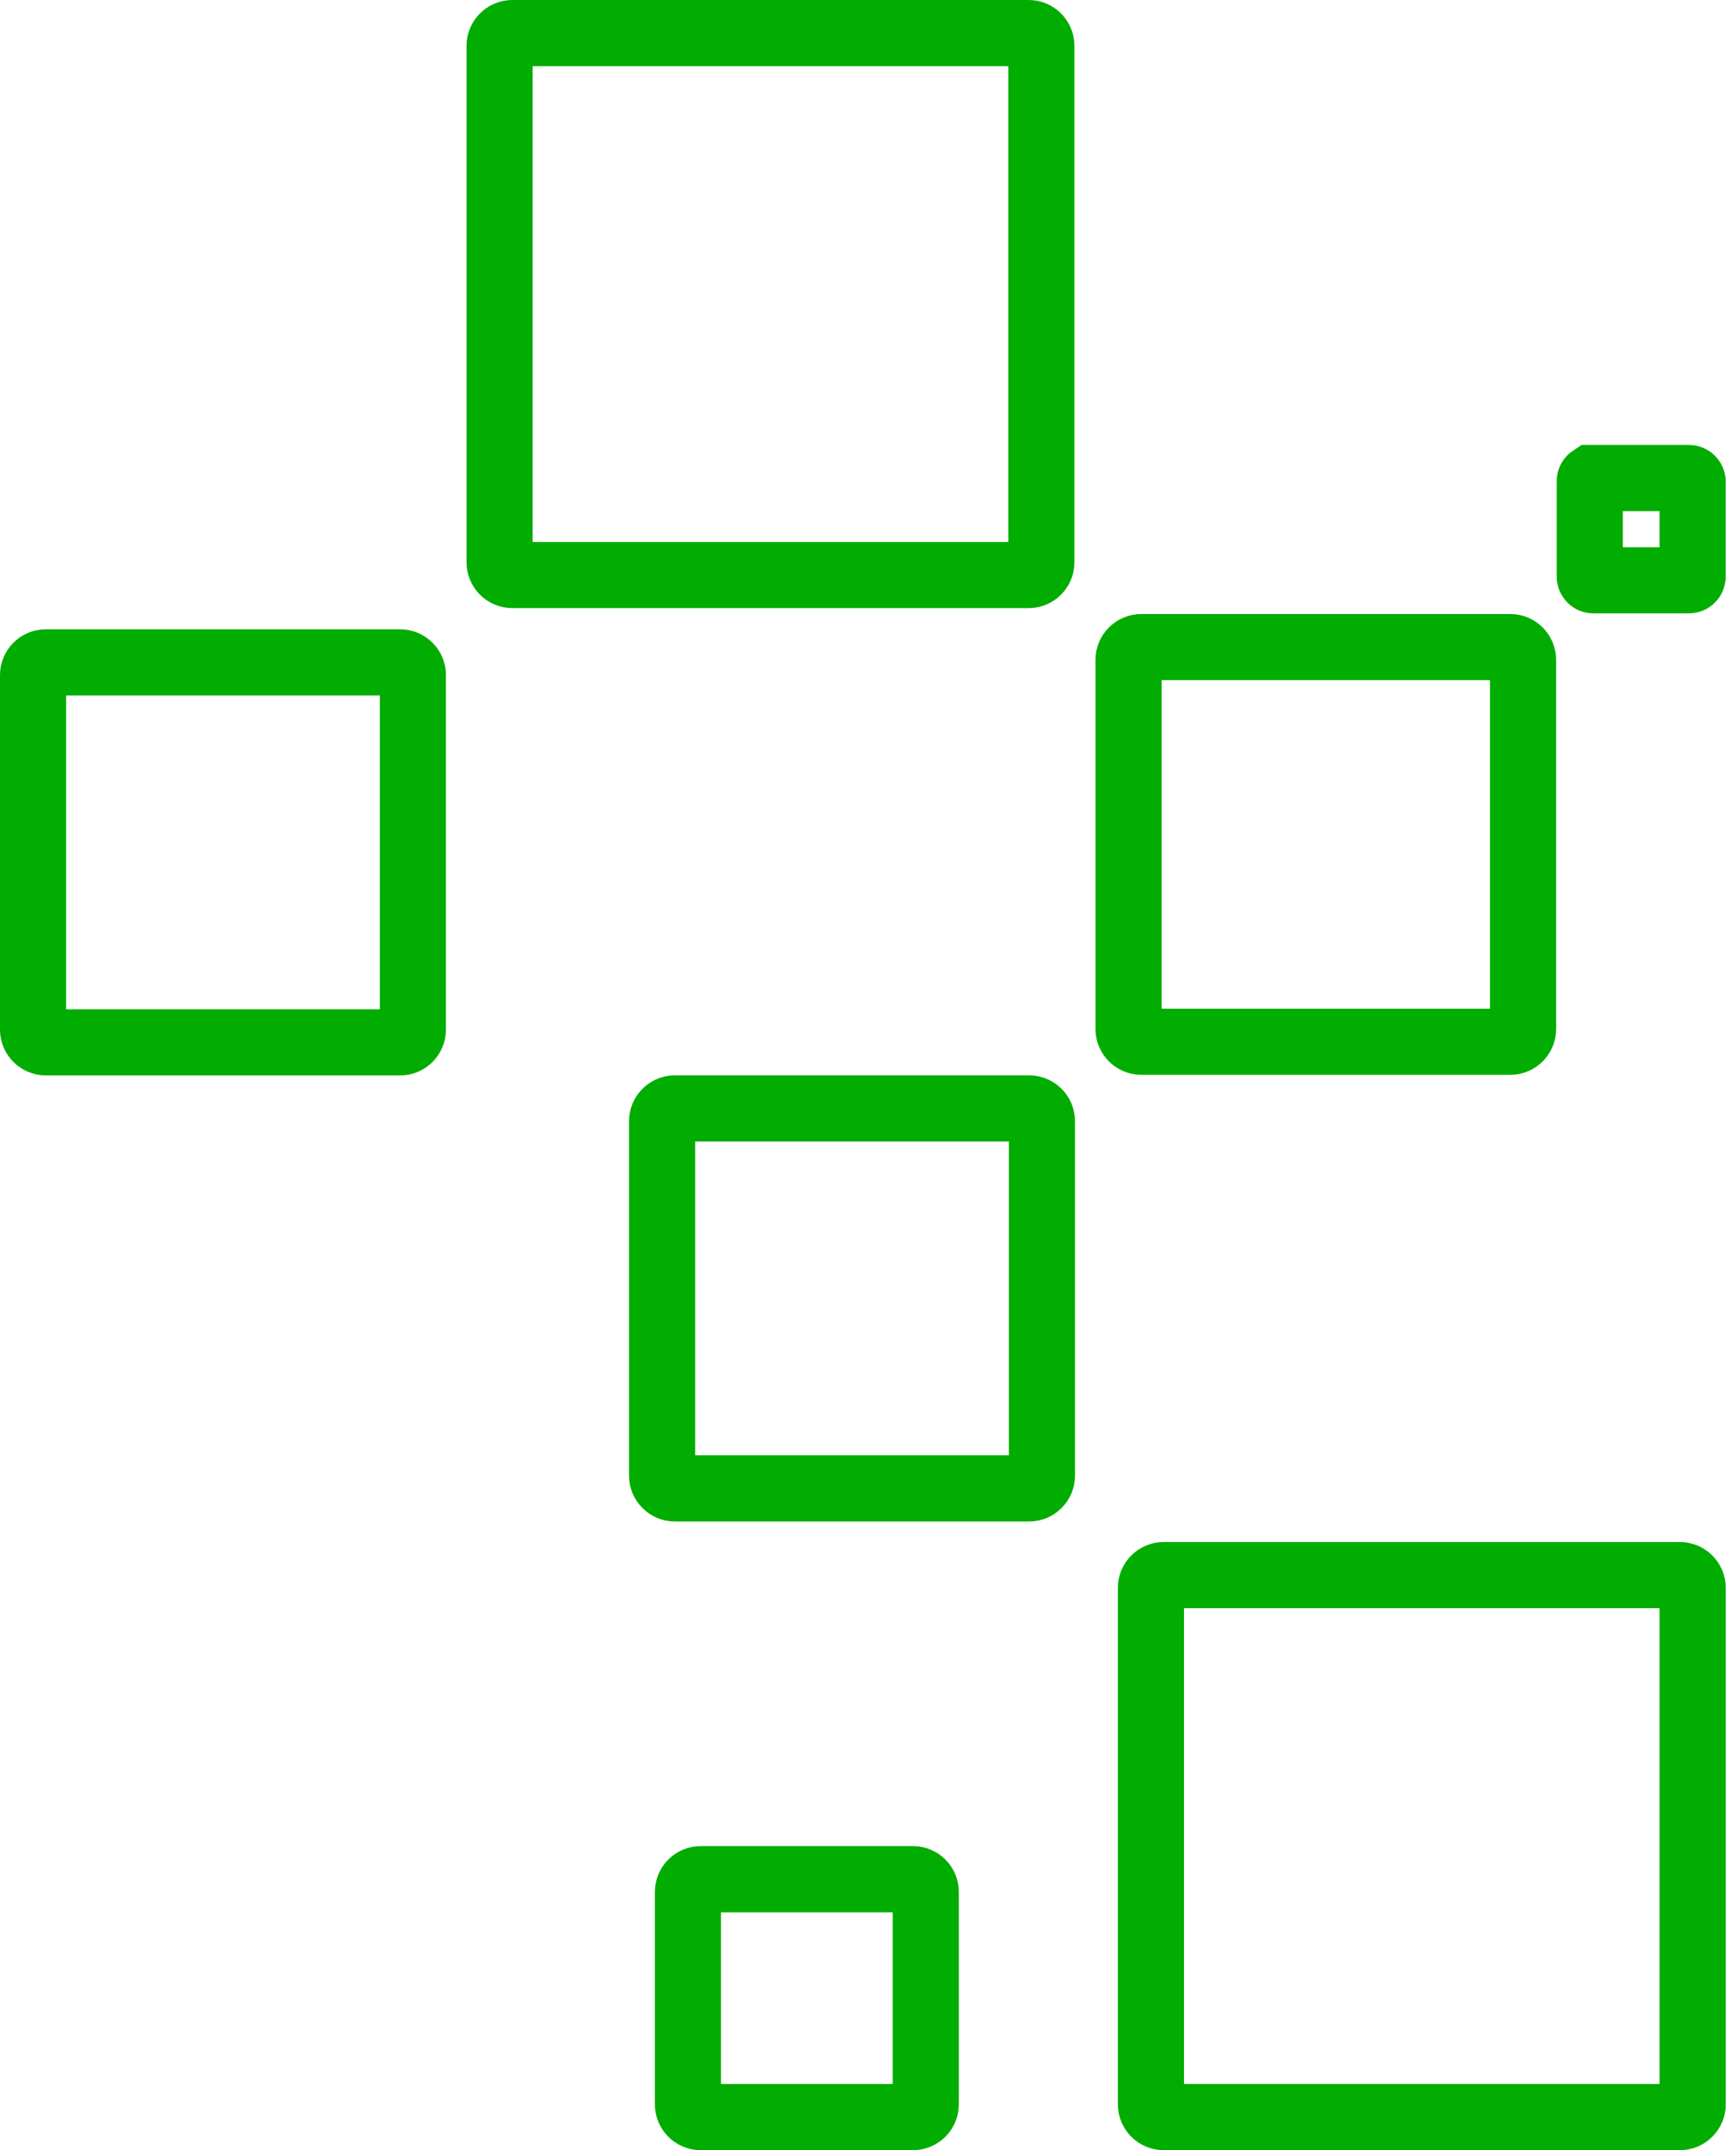
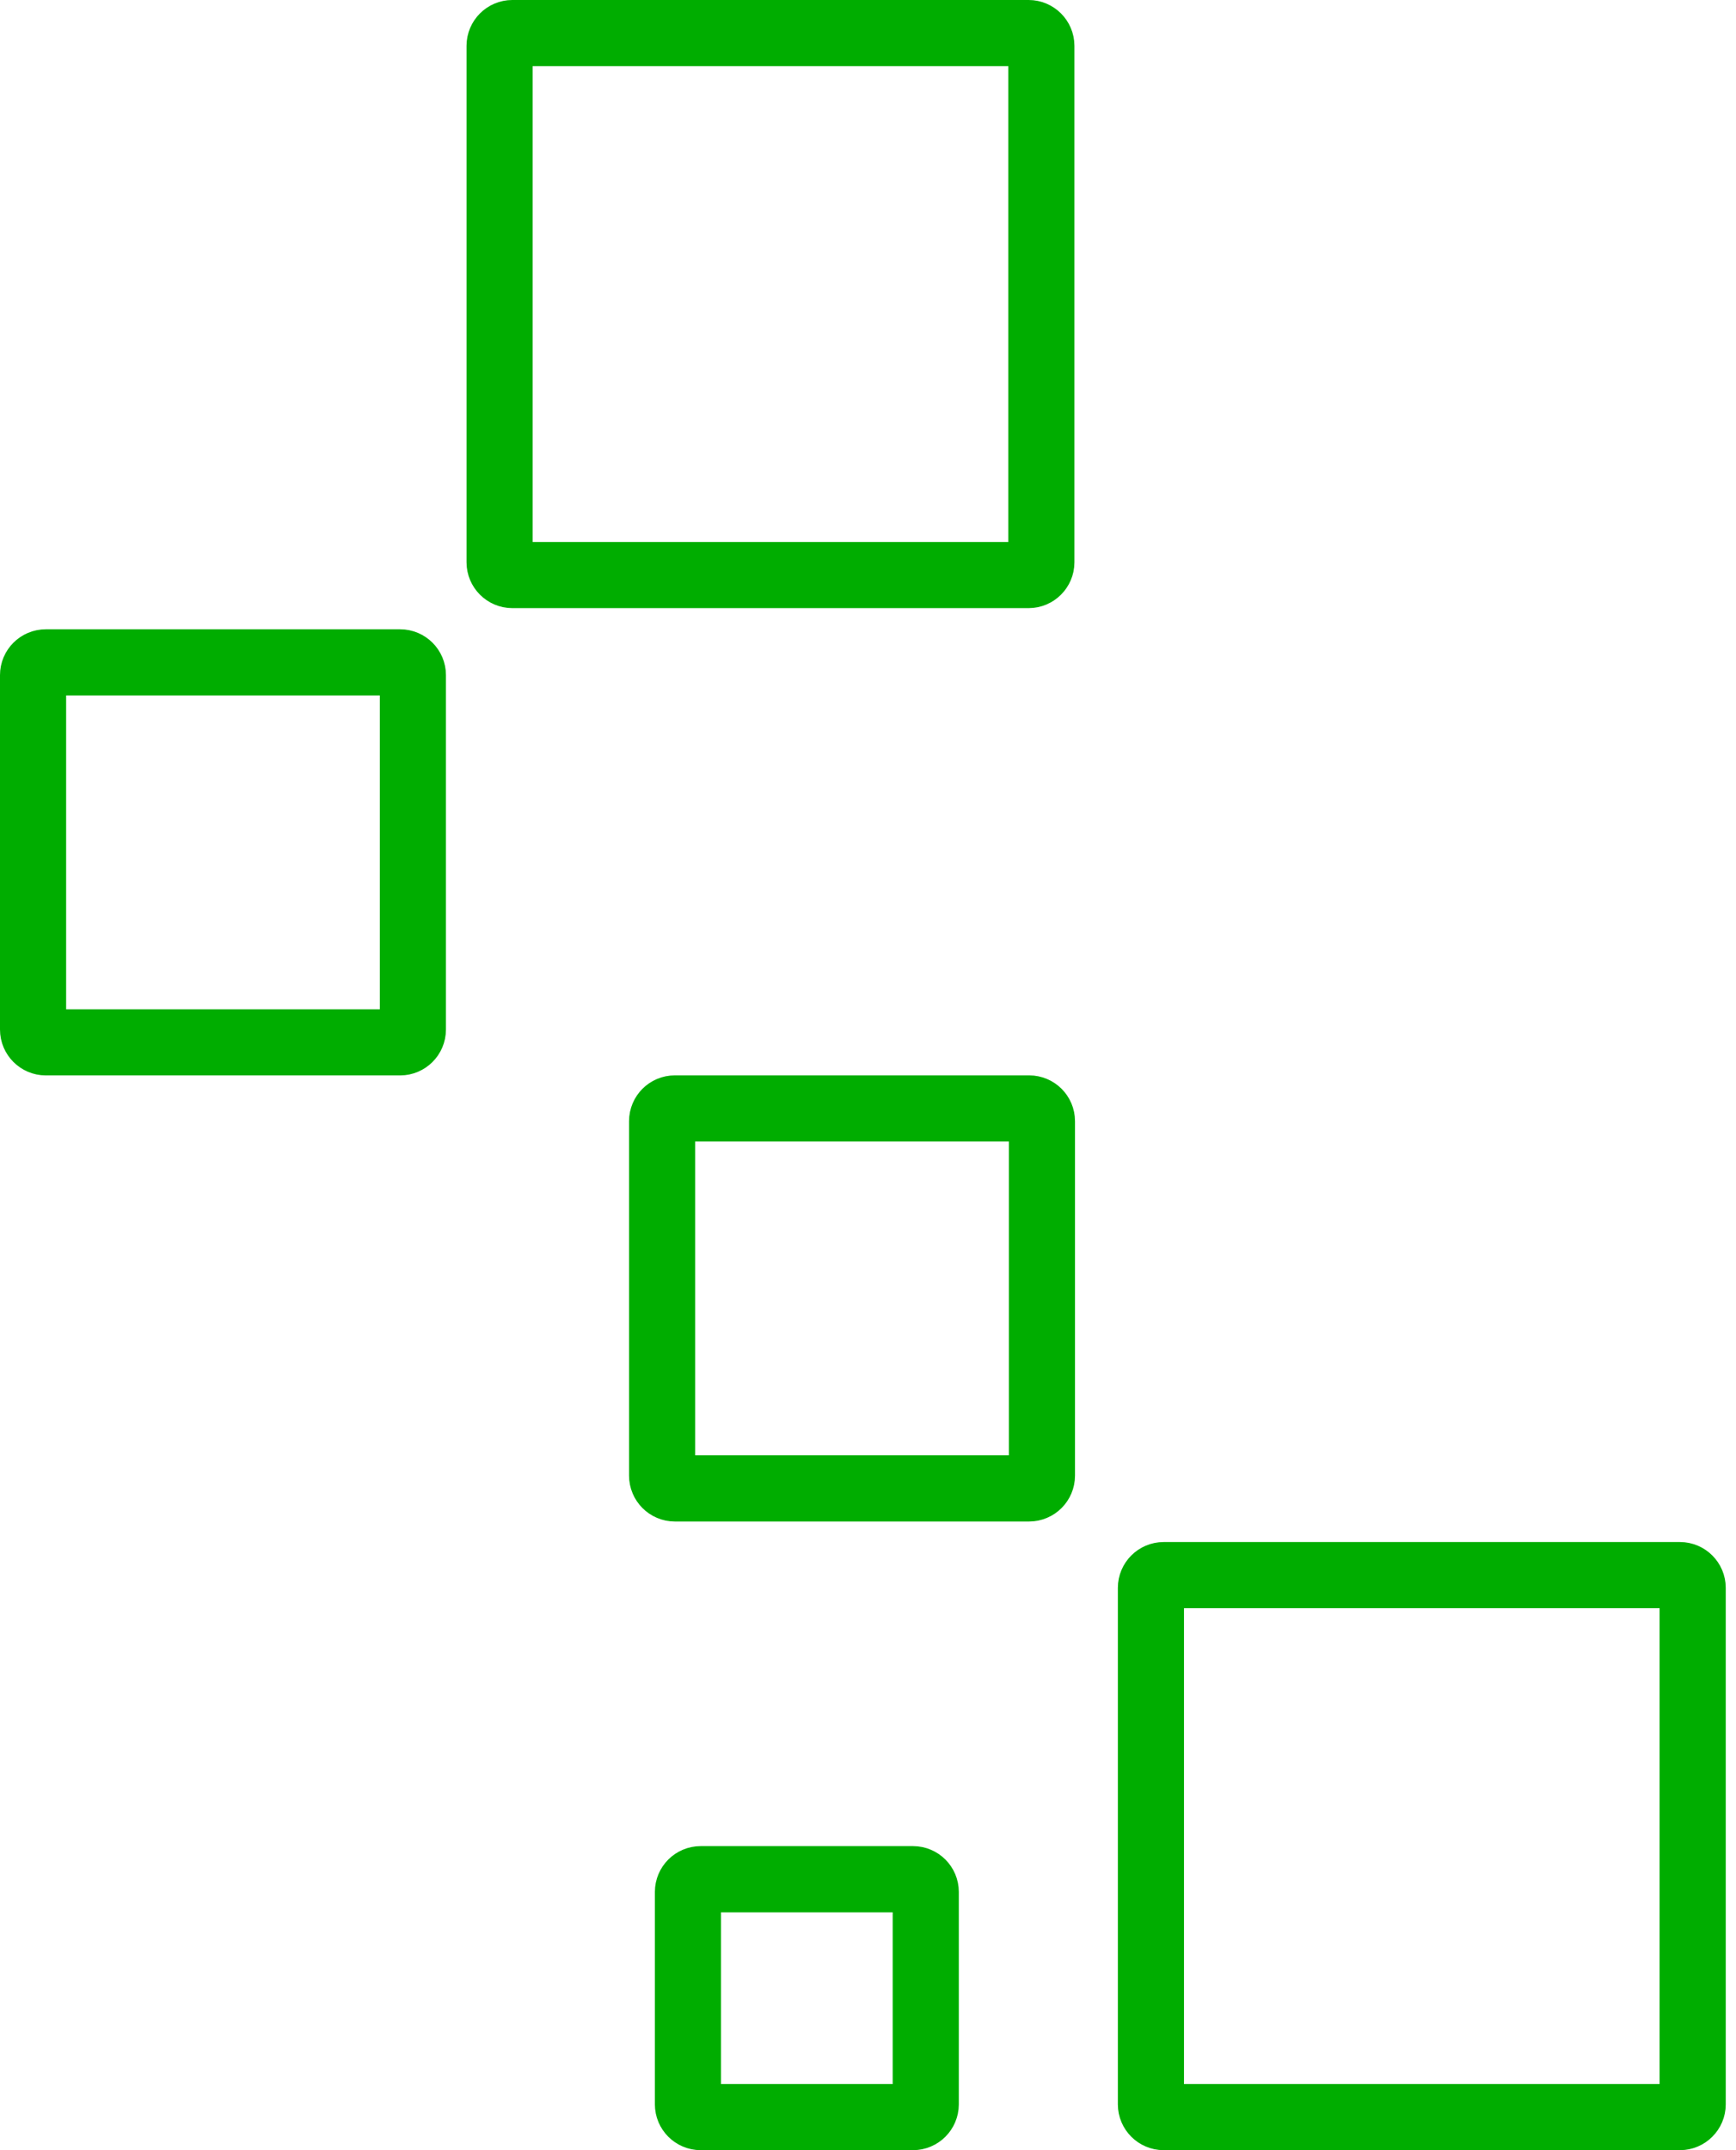
<svg xmlns="http://www.w3.org/2000/svg" width="42" height="52" viewBox="0 0 42 52" fill="none">
  <path d="M0.8 16.326C0.8 16.157 0.939 16.019 1.107 16.019H9.682C9.85 16.019 9.989 16.157 9.989 16.326V24.9C9.989 25.069 9.85 25.208 9.682 25.208H1.107C0.939 25.208 0.8 25.069 0.8 24.9V16.326Z" stroke="#00AD00" stroke-width="1.6" />
  <path d="M16.644 45.754C16.644 45.585 16.782 45.447 16.951 45.447H22.09C22.259 45.447 22.397 45.585 22.397 45.754V50.893C22.397 51.061 22.259 51.2 22.09 51.2H16.951C16.782 51.2 16.644 51.061 16.644 50.893V45.754Z" stroke="#00AD00" stroke-width="1.6" />
-   <path d="M38.489 11.573C38.493 11.568 38.498 11.564 38.504 11.56H38.556H40.856C40.886 11.56 40.908 11.571 40.924 11.587C40.94 11.602 40.951 11.624 40.951 11.655V13.94C40.951 13.97 40.94 13.992 40.924 14.008C40.908 14.024 40.886 14.034 40.856 14.034H38.556C38.526 14.034 38.504 14.024 38.489 14.008C38.473 13.992 38.462 13.97 38.462 13.94V11.64C38.462 11.61 38.473 11.588 38.489 11.573Z" stroke="#00AD00" stroke-width="1.6" />
  <path d="M27.845 38.4C27.845 38.232 27.984 38.093 28.152 38.093H40.645C40.813 38.093 40.952 38.232 40.952 38.4V50.893C40.952 51.061 40.813 51.2 40.645 51.2H28.152C27.984 51.2 27.845 51.061 27.845 50.893V38.4Z" stroke="#00AD00" stroke-width="1.6" />
  <path d="M12.087 1.107C12.087 0.939 12.226 0.8 12.394 0.8H24.887C25.055 0.8 25.194 0.939 25.194 1.107V13.6C25.194 13.768 25.055 13.907 24.887 13.907H12.394C12.226 13.907 12.087 13.768 12.087 13.6V1.107Z" stroke="#00AD00" stroke-width="1.6" />
  <path d="M16.019 27.114C16.019 26.945 16.157 26.807 16.326 26.807H24.9C25.069 26.807 25.208 26.945 25.208 27.114V35.688C25.208 35.857 25.069 35.996 24.9 35.996H16.326C16.157 35.996 16.019 35.857 16.019 35.688V27.114Z" stroke="#00AD00" stroke-width="1.6" />
-   <path d="M27.304 15.957C27.304 15.788 27.443 15.65 27.611 15.65H36.541C36.709 15.65 36.848 15.788 36.848 15.957V24.886C36.848 25.055 36.709 25.194 36.541 25.194H27.611C27.443 25.194 27.304 25.055 27.304 24.886V15.957Z" stroke="#00AD00" stroke-width="1.6" />
</svg>